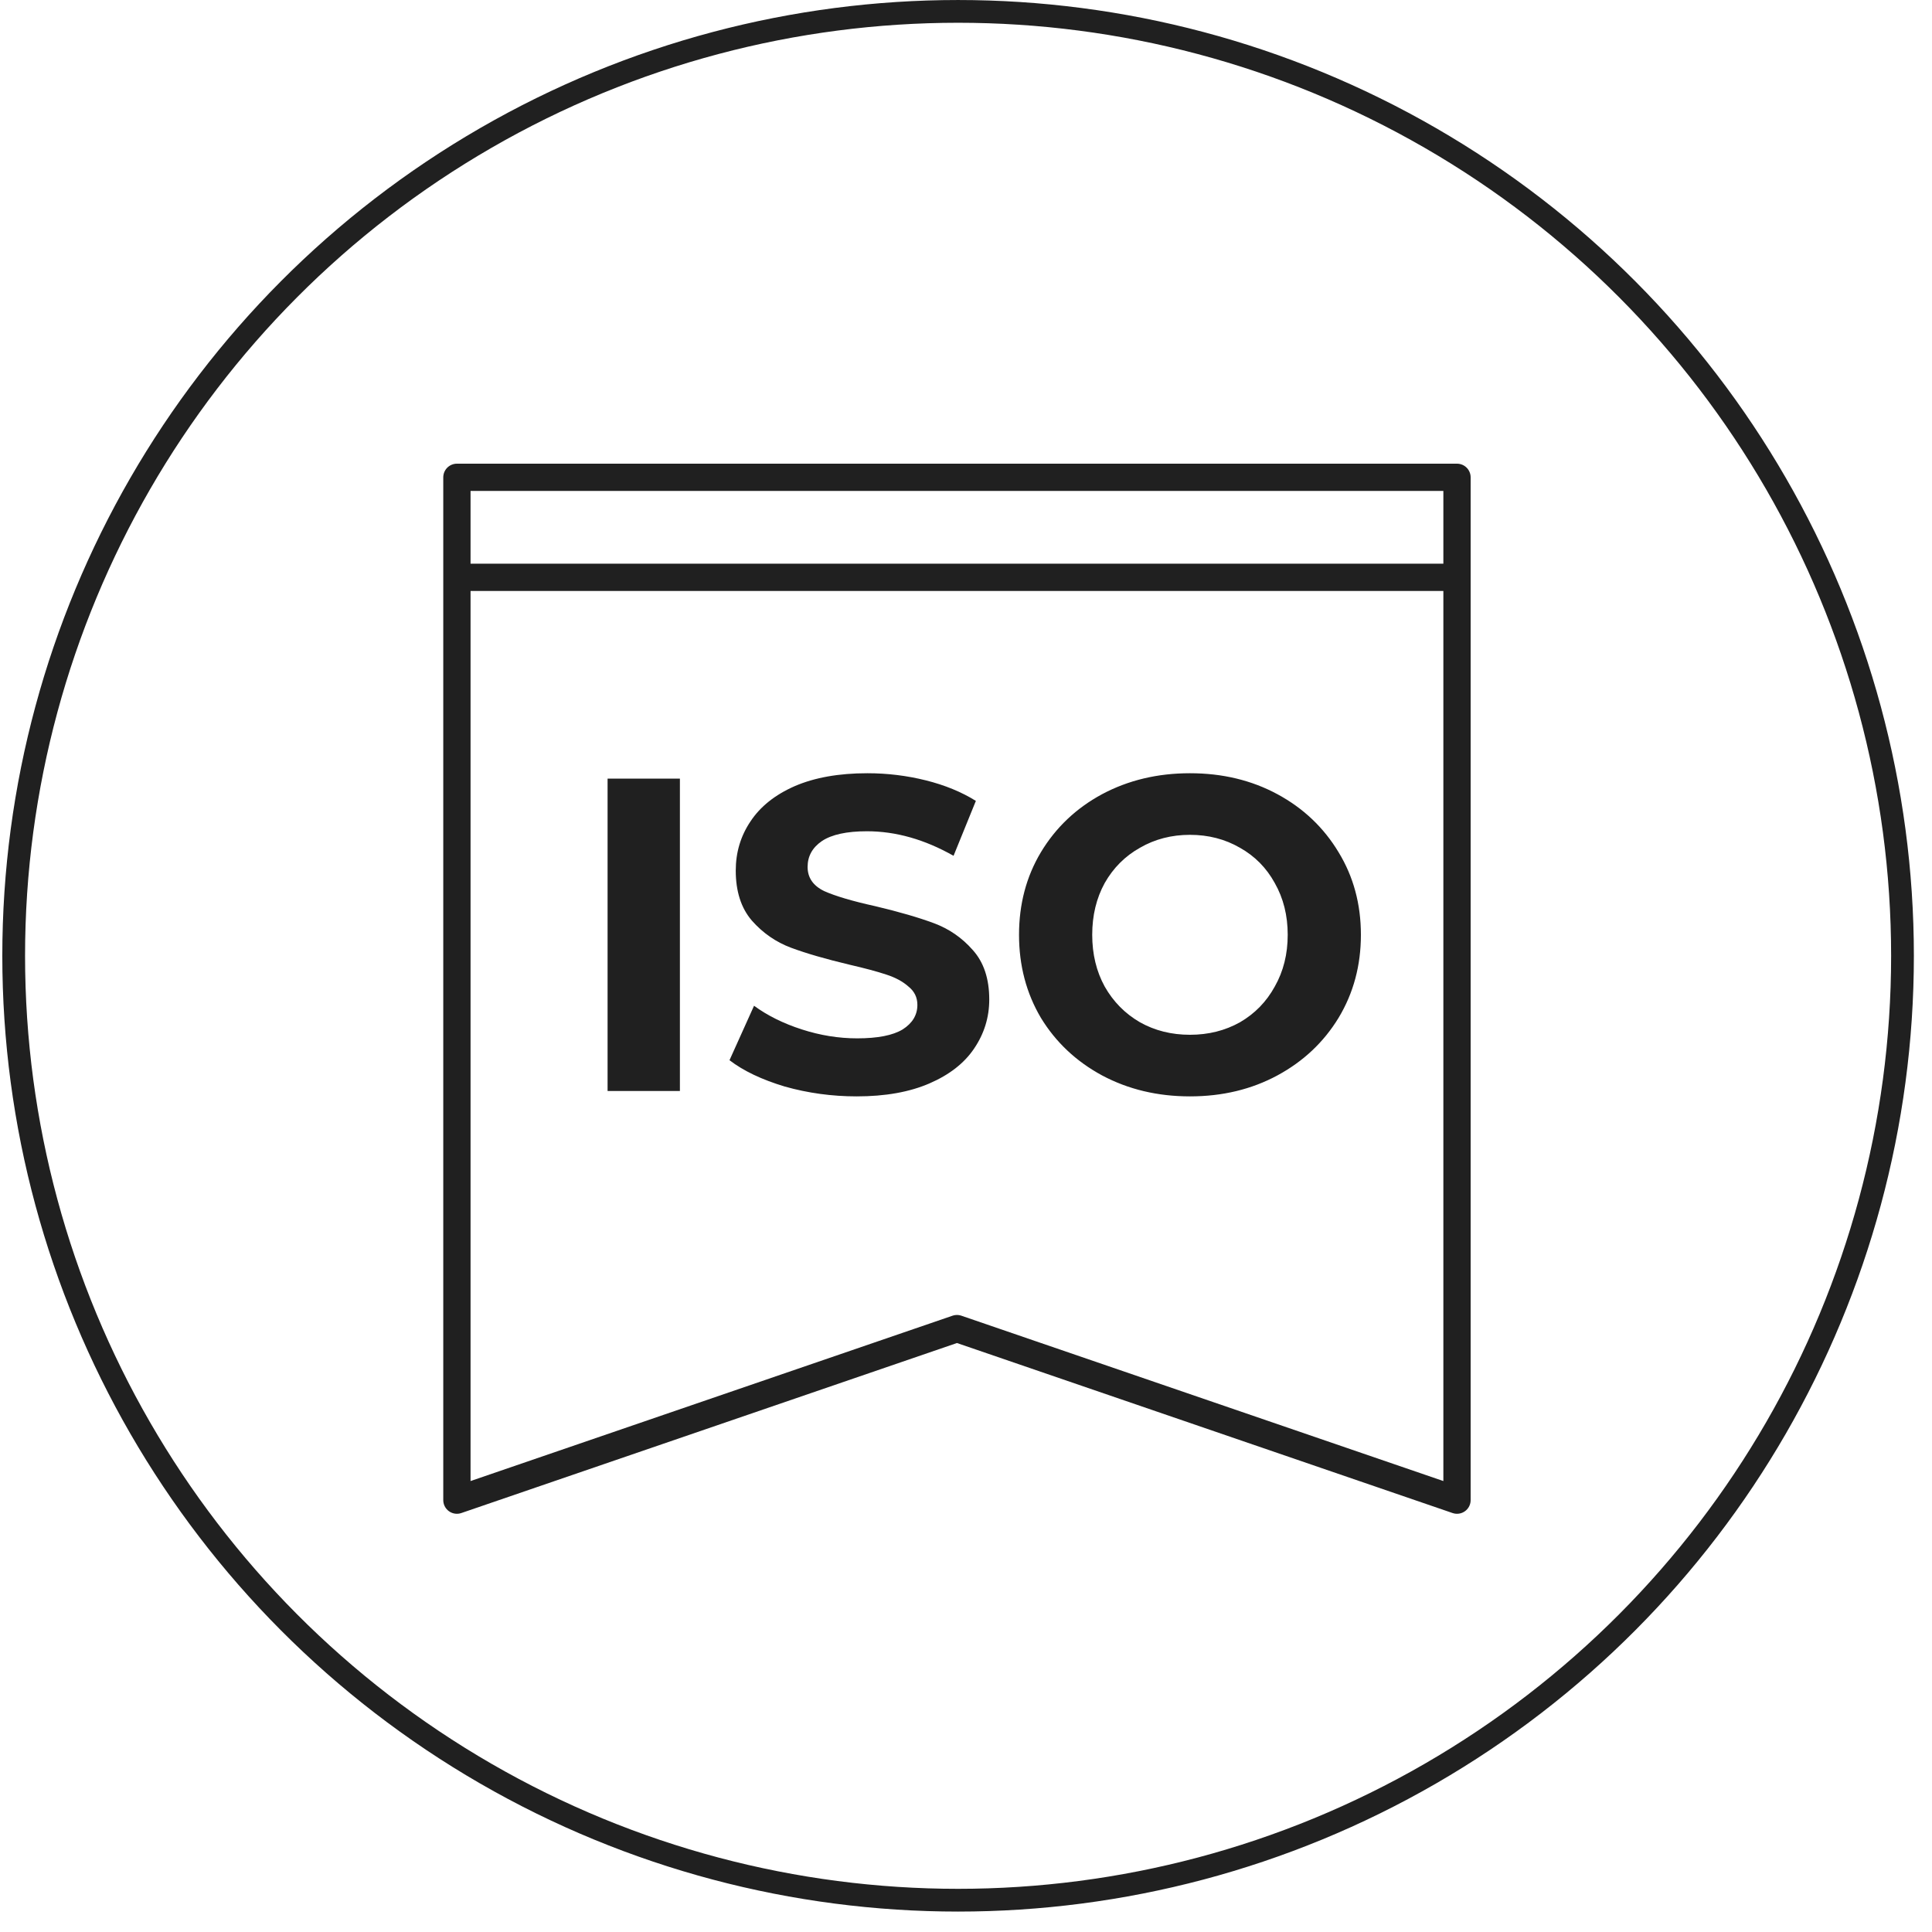
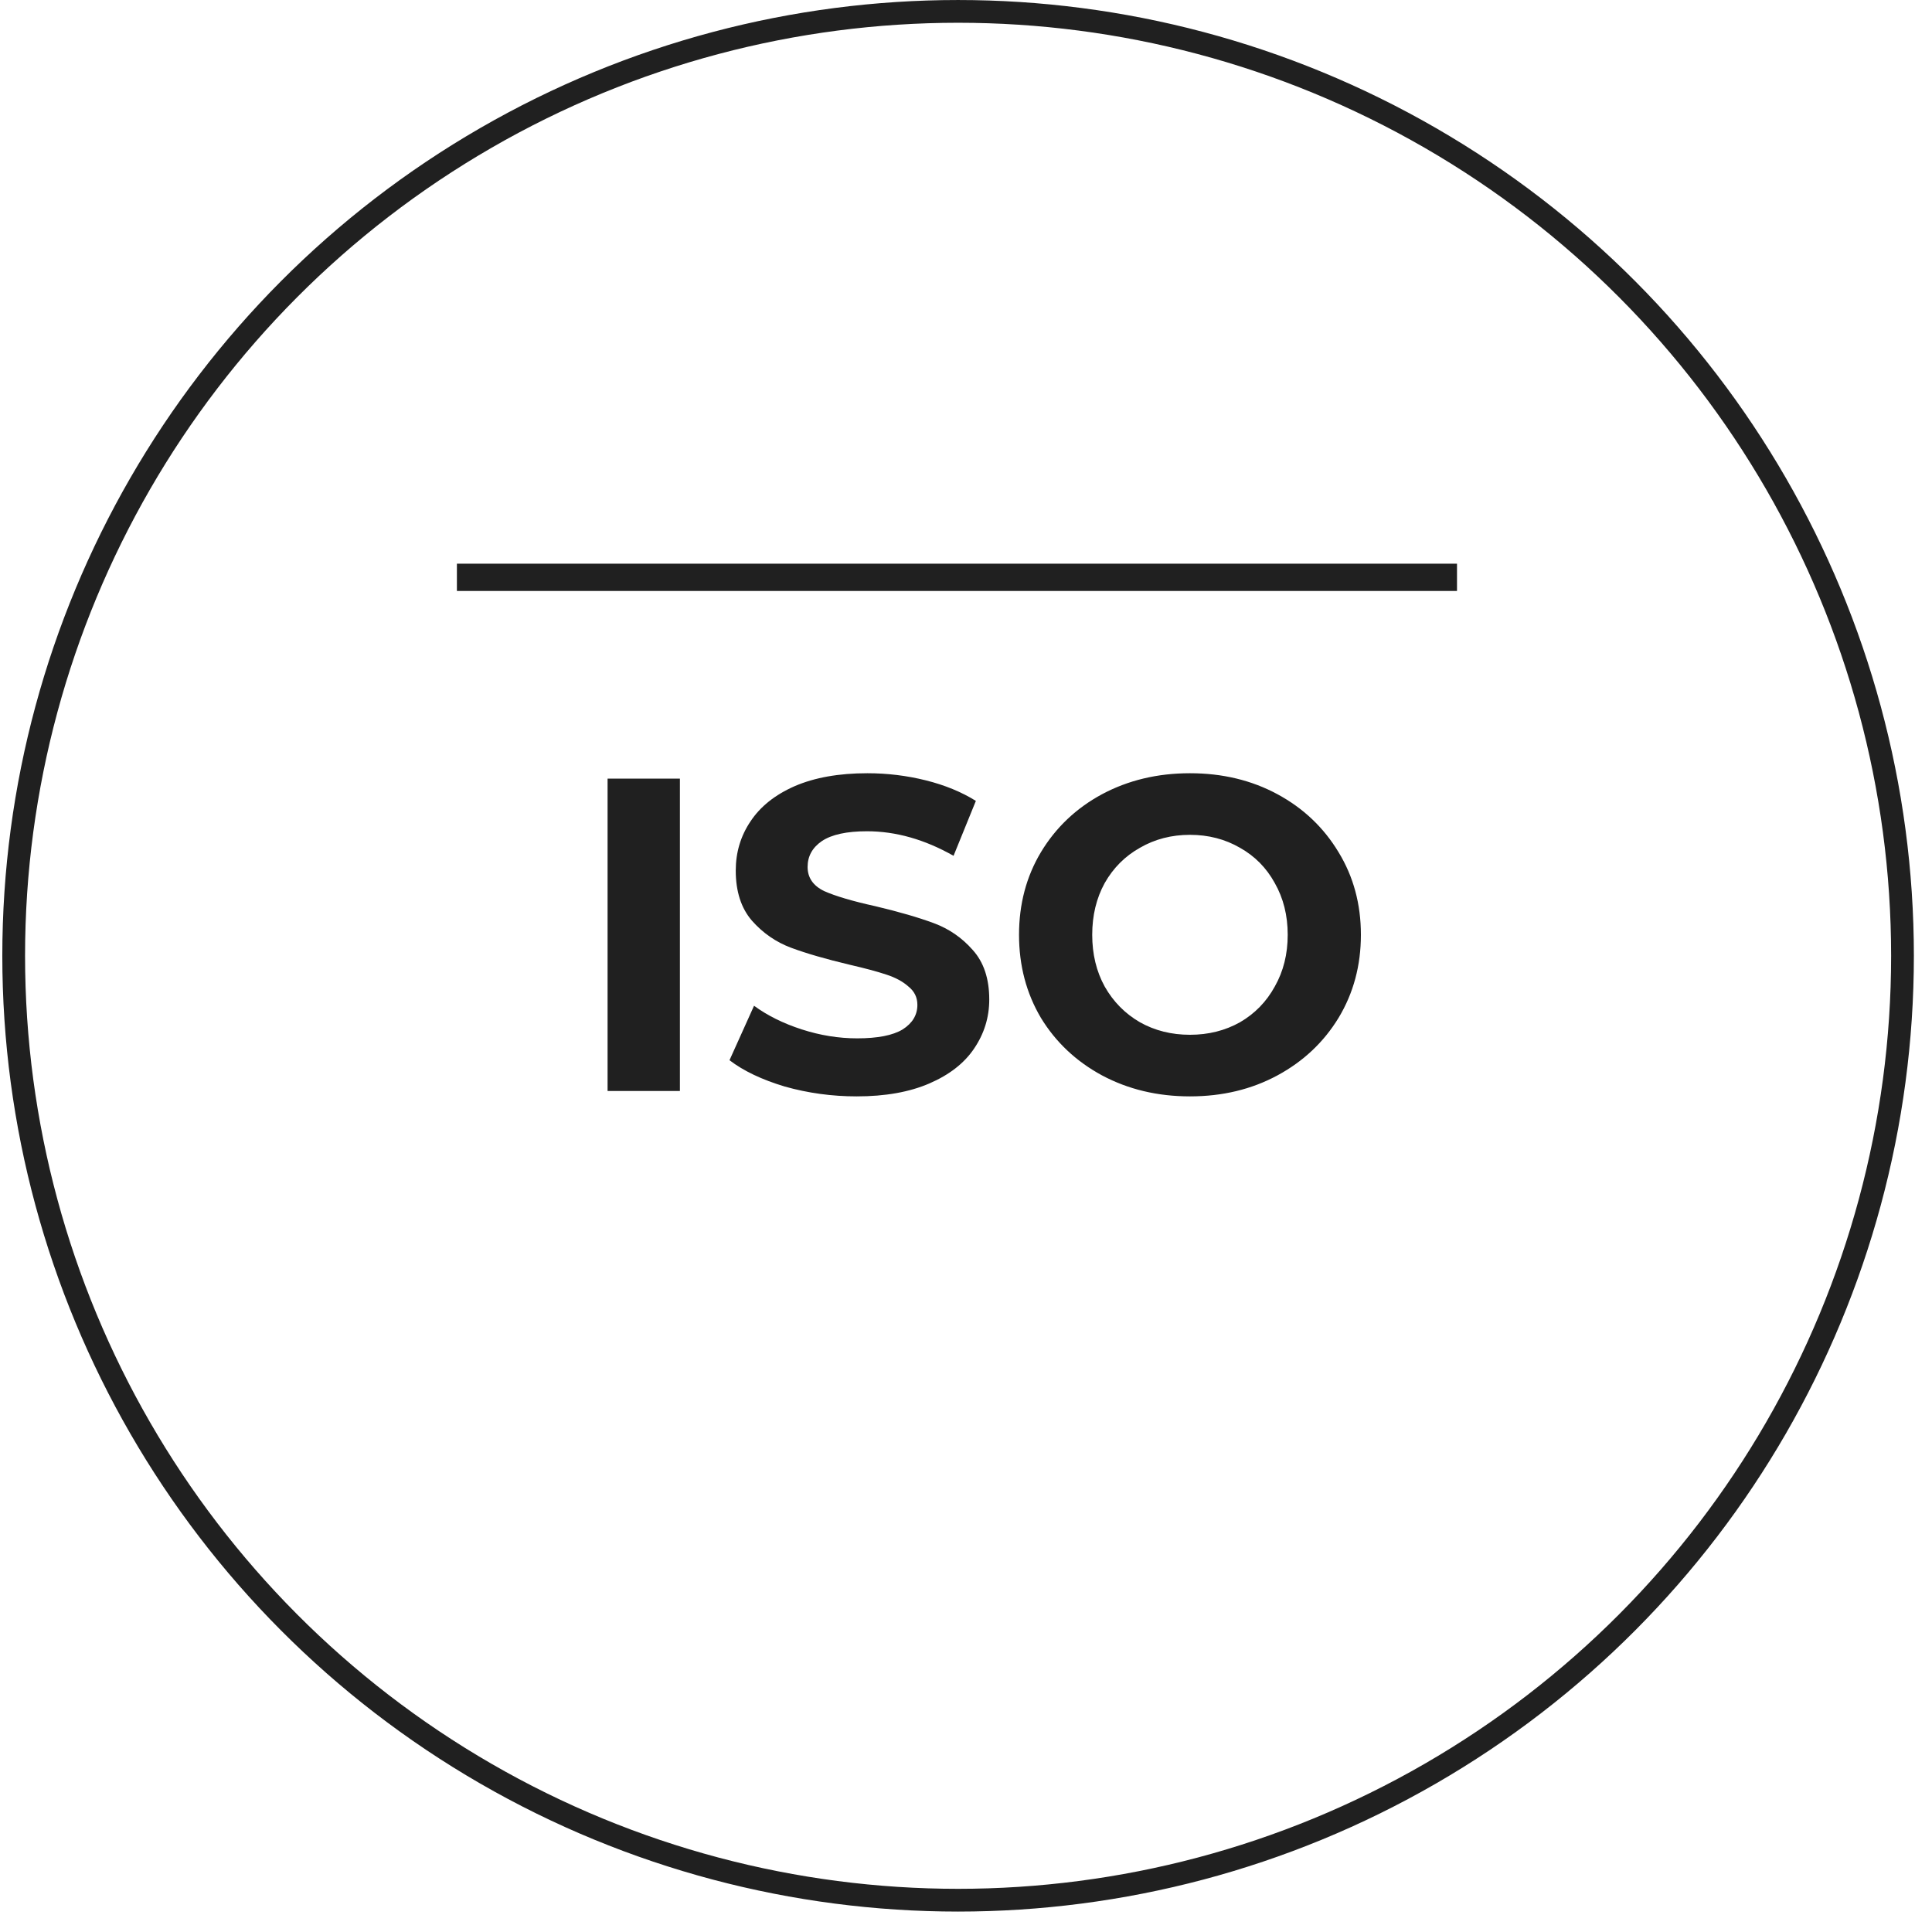
<svg xmlns="http://www.w3.org/2000/svg" width="85" height="85" viewBox="0 0 85 85" fill="none">
  <circle cx="42.152" cy="42.051" r="41.55" stroke="#202020" stroke-width="1.001" />
  <path d="M26.731 34.255H29.913V48H26.731V34.255ZM37.691 48.236C36.604 48.236 35.551 48.092 34.529 47.804C33.522 47.502 32.71 47.116 32.095 46.645L33.175 44.249C33.764 44.681 34.464 45.028 35.276 45.29C36.087 45.552 36.899 45.683 37.711 45.683C38.614 45.683 39.282 45.552 39.714 45.29C40.145 45.015 40.361 44.655 40.361 44.21C40.361 43.883 40.231 43.614 39.969 43.405C39.72 43.182 39.393 43.006 38.987 42.875C38.594 42.744 38.057 42.6 37.377 42.443C36.33 42.194 35.472 41.946 34.804 41.697C34.137 41.448 33.561 41.049 33.076 40.499C32.605 39.949 32.37 39.216 32.37 38.3C32.37 37.501 32.586 36.781 33.017 36.14C33.45 35.485 34.097 34.968 34.962 34.588C35.839 34.209 36.906 34.019 38.162 34.019C39.039 34.019 39.897 34.124 40.735 34.333C41.572 34.542 42.306 34.844 42.934 35.236L41.952 37.652C40.682 36.932 39.412 36.572 38.143 36.572C37.252 36.572 36.591 36.716 36.159 37.004C35.74 37.292 35.531 37.671 35.531 38.142C35.531 38.614 35.773 38.967 36.258 39.203C36.755 39.425 37.508 39.648 38.516 39.87C39.563 40.119 40.42 40.368 41.088 40.617C41.756 40.865 42.325 41.258 42.796 41.795C43.281 42.332 43.523 43.058 43.523 43.974C43.523 44.76 43.3 45.48 42.855 46.135C42.423 46.776 41.769 47.286 40.892 47.666C40.015 48.046 38.948 48.236 37.691 48.236ZM52.353 48.236C50.926 48.236 49.637 47.928 48.485 47.313C47.346 46.697 46.449 45.853 45.795 44.78C45.153 43.693 44.833 42.476 44.833 41.127C44.833 39.779 45.153 38.568 45.795 37.495C46.449 36.408 47.346 35.557 48.485 34.942C49.637 34.327 50.926 34.019 52.353 34.019C53.78 34.019 55.063 34.327 56.202 34.942C57.341 35.557 58.238 36.408 58.892 37.495C59.547 38.568 59.874 39.779 59.874 41.127C59.874 42.476 59.547 43.693 58.892 44.78C58.238 45.853 57.341 46.697 56.202 47.313C55.063 47.928 53.78 48.236 52.353 48.236ZM52.353 45.526C53.165 45.526 53.898 45.343 54.553 44.976C55.207 44.596 55.718 44.073 56.084 43.405C56.464 42.737 56.654 41.978 56.654 41.127C56.654 40.276 56.464 39.517 56.084 38.849C55.718 38.182 55.207 37.665 54.553 37.298C53.898 36.919 53.165 36.729 52.353 36.729C51.542 36.729 50.809 36.919 50.154 37.298C49.499 37.665 48.982 38.182 48.603 38.849C48.236 39.517 48.053 40.276 48.053 41.127C48.053 41.978 48.236 42.737 48.603 43.405C48.982 44.073 49.499 44.596 50.154 44.976C50.809 45.343 51.542 45.526 52.353 45.526Z" fill="#202020" />
-   <path d="M64.102 21L64.102 49.714L64.102 66L42.102 58.453L20.102 66L20.102 49.714L20.102 21L64.102 21Z" stroke="#202020" stroke-width="1.2" stroke-linecap="round" stroke-linejoin="round" />
  <line x1="20.102" y1="25.4" x2="64.102" y2="25.4" stroke="#202020" stroke-width="1.2" />
</svg>